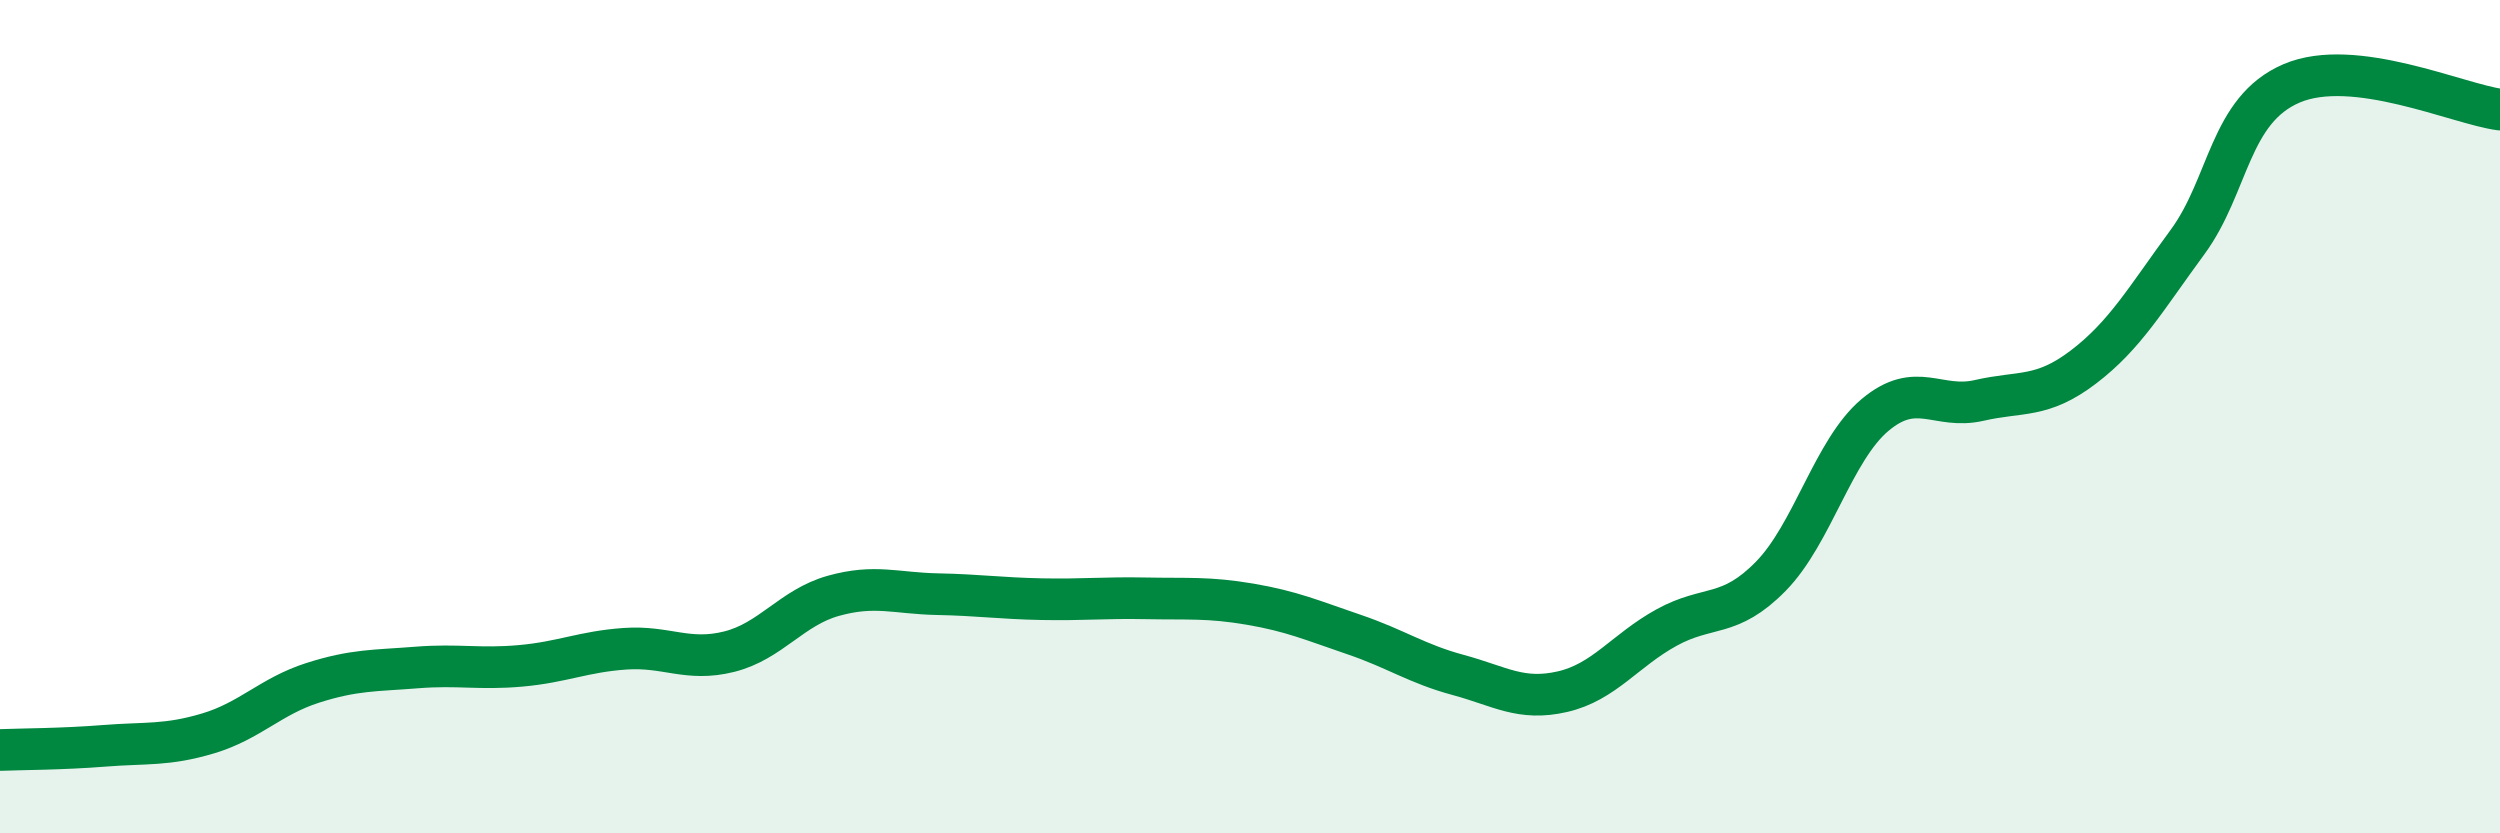
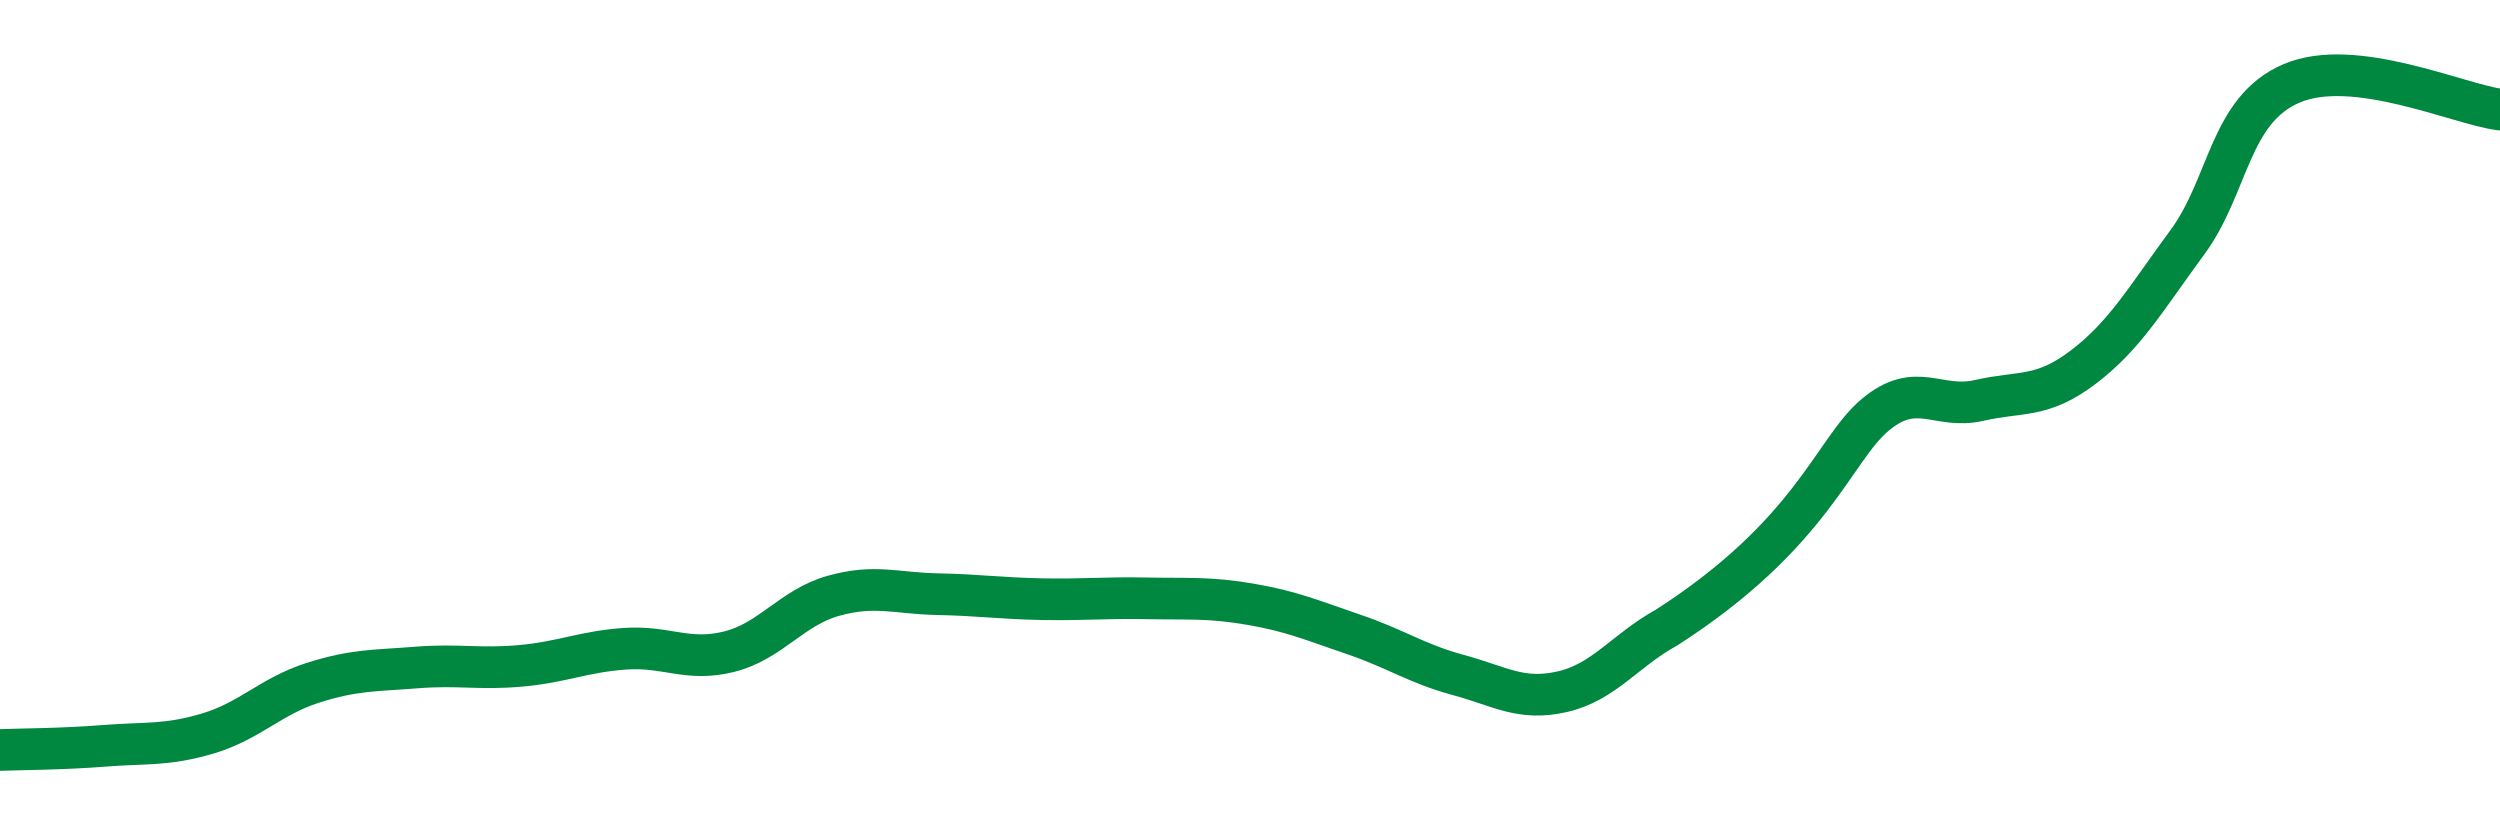
<svg xmlns="http://www.w3.org/2000/svg" width="60" height="20" viewBox="0 0 60 20">
-   <path d="M 0,18 C 0.5,17.98 1.5,17.98 2.5,17.9 C 3.5,17.82 4,17.9 5,17.6 C 6,17.3 6.5,16.71 7.5,16.39 C 8.5,16.07 9,16.1 10,16.02 C 11,15.94 11.5,16.07 12.5,15.98 C 13.5,15.89 14,15.64 15,15.57 C 16,15.5 16.5,15.89 17.5,15.64 C 18.5,15.39 19,14.58 20,14.3 C 21,14.02 21.5,14.24 22.5,14.26 C 23.5,14.28 24,14.36 25,14.38 C 26,14.4 26.5,14.34 27.5,14.36 C 28.5,14.38 29,14.33 30,14.5 C 31,14.67 31.5,14.89 32.5,15.23 C 33.5,15.57 34,15.93 35,16.2 C 36,16.47 36.5,16.83 37.5,16.6 C 38.5,16.37 39,15.61 40,15.06 C 41,14.51 41.5,14.85 42.5,13.83 C 43.5,12.81 44,10.8 45,9.96 C 46,9.12 46.5,9.84 47.5,9.61 C 48.5,9.38 49,9.57 50,8.81 C 51,8.05 51.5,7.17 52.5,5.81 C 53.5,4.45 53.5,2.64 55,2 C 56.5,1.36 59,2.5 60,2.63L60 20L0 20Z" fill="#008740" opacity="0.1" stroke-linecap="round" stroke-linejoin="round" />
-   <path d="M 0,18 C 0.5,17.98 1.5,17.98 2.5,17.9 C 3.5,17.82 4,17.9 5,17.6 C 6,17.3 6.5,16.71 7.5,16.39 C 8.5,16.07 9,16.1 10,16.02 C 11,15.94 11.5,16.07 12.5,15.98 C 13.5,15.89 14,15.64 15,15.57 C 16,15.5 16.5,15.89 17.5,15.64 C 18.5,15.39 19,14.58 20,14.3 C 21,14.02 21.5,14.24 22.5,14.26 C 23.5,14.28 24,14.36 25,14.38 C 26,14.4 26.5,14.34 27.5,14.36 C 28.5,14.38 29,14.33 30,14.5 C 31,14.67 31.5,14.89 32.5,15.23 C 33.5,15.57 34,15.93 35,16.2 C 36,16.47 36.5,16.83 37.5,16.6 C 38.5,16.37 39,15.61 40,15.06 C 41,14.51 41.5,14.85 42.5,13.83 C 43.5,12.81 44,10.8 45,9.96 C 46,9.12 46.5,9.84 47.5,9.61 C 48.5,9.38 49,9.57 50,8.81 C 51,8.05 51.5,7.17 52.5,5.81 C 53.5,4.45 53.5,2.64 55,2 C 56.5,1.36 59,2.5 60,2.63" stroke="#008740" stroke-width="1" fill="none" stroke-linecap="round" stroke-linejoin="round" />
+   <path d="M 0,18 C 0.5,17.98 1.5,17.98 2.5,17.9 C 3.5,17.82 4,17.9 5,17.6 C 6,17.3 6.5,16.71 7.5,16.39 C 8.5,16.07 9,16.1 10,16.02 C 11,15.94 11.5,16.07 12.5,15.98 C 13.5,15.89 14,15.64 15,15.57 C 16,15.5 16.5,15.89 17.5,15.64 C 18.5,15.39 19,14.58 20,14.3 C 21,14.02 21.5,14.24 22.5,14.26 C 23.5,14.28 24,14.36 25,14.38 C 26,14.4 26.5,14.34 27.5,14.36 C 28.5,14.38 29,14.33 30,14.5 C 31,14.67 31.5,14.89 32.5,15.23 C 33.5,15.57 34,15.93 35,16.2 C 36,16.47 36.5,16.83 37.5,16.6 C 38.5,16.37 39,15.61 40,15.06 C 43.5,12.81 44,10.8 45,9.96 C 46,9.12 46.5,9.84 47.5,9.61 C 48.5,9.38 49,9.57 50,8.81 C 51,8.05 51.5,7.17 52.5,5.81 C 53.5,4.45 53.5,2.64 55,2 C 56.5,1.36 59,2.5 60,2.63" stroke="#008740" stroke-width="1" fill="none" stroke-linecap="round" stroke-linejoin="round" />
</svg>